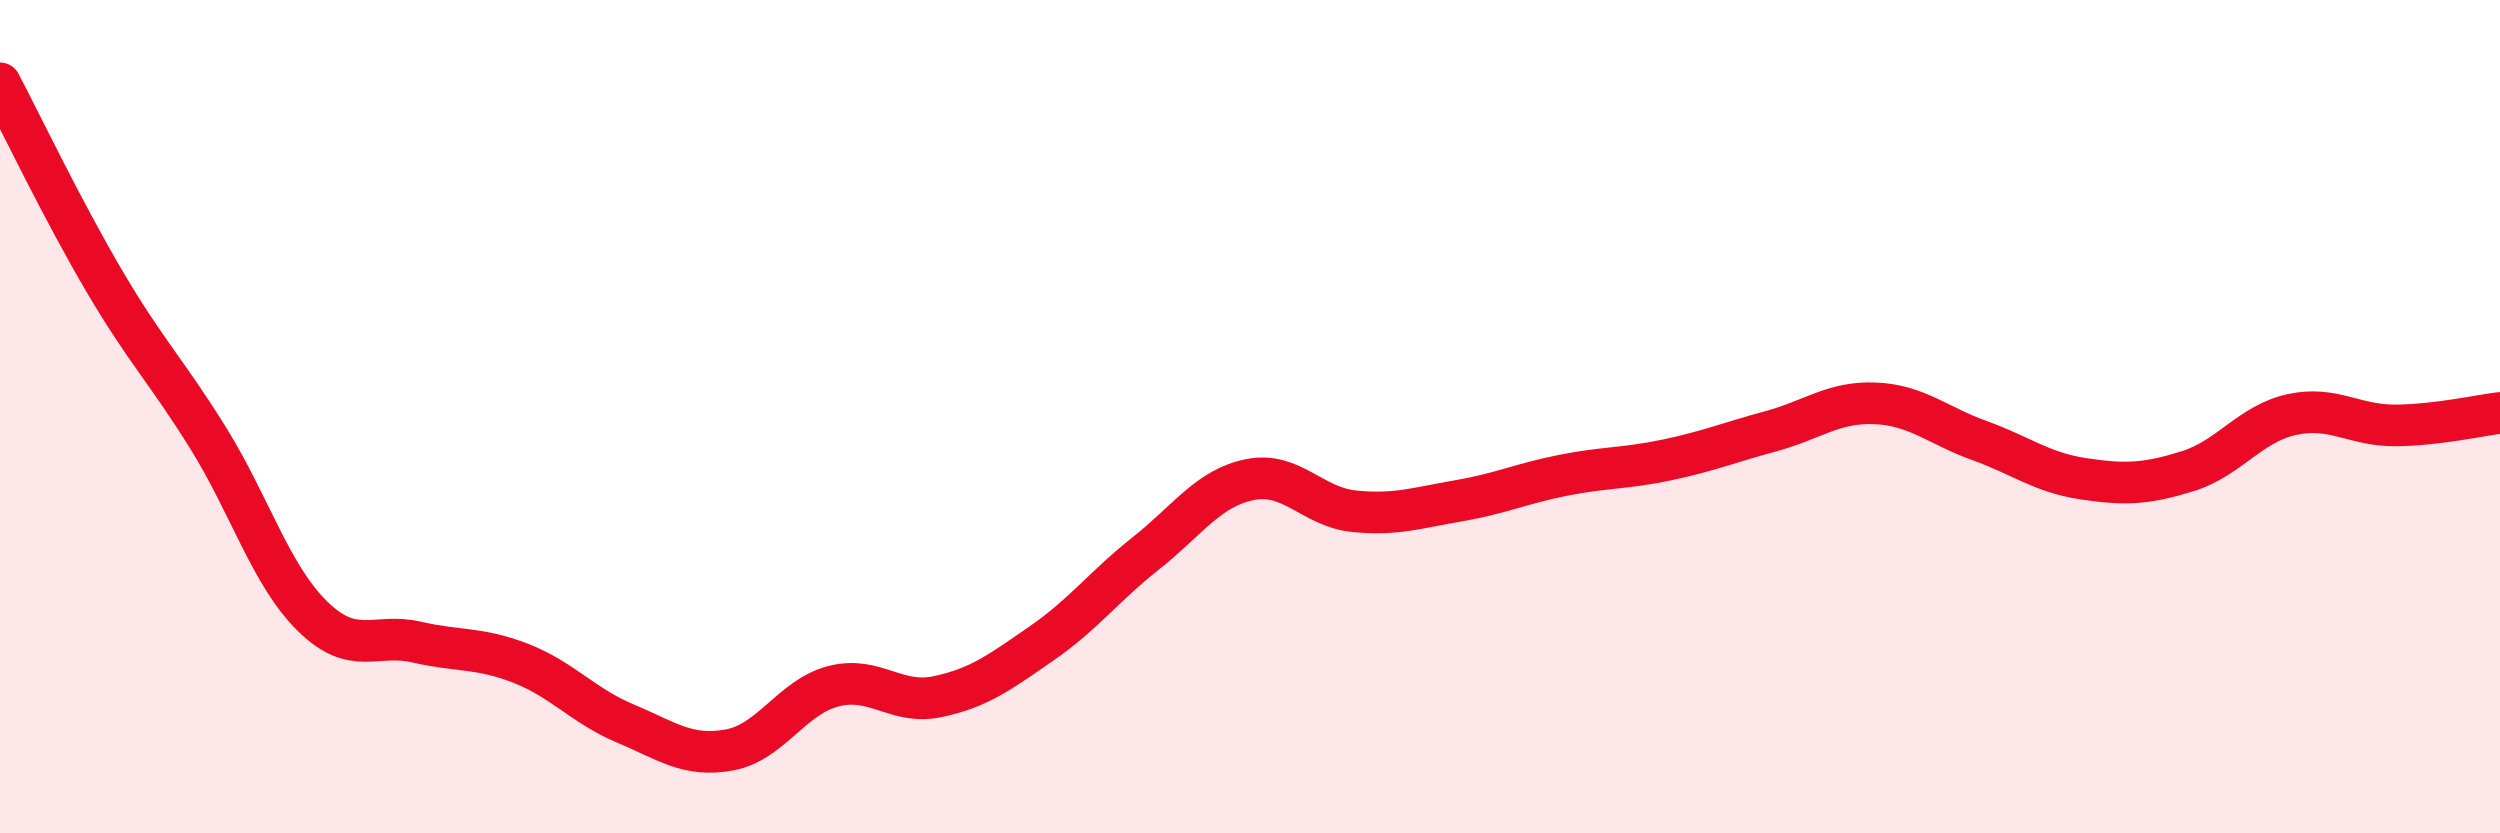
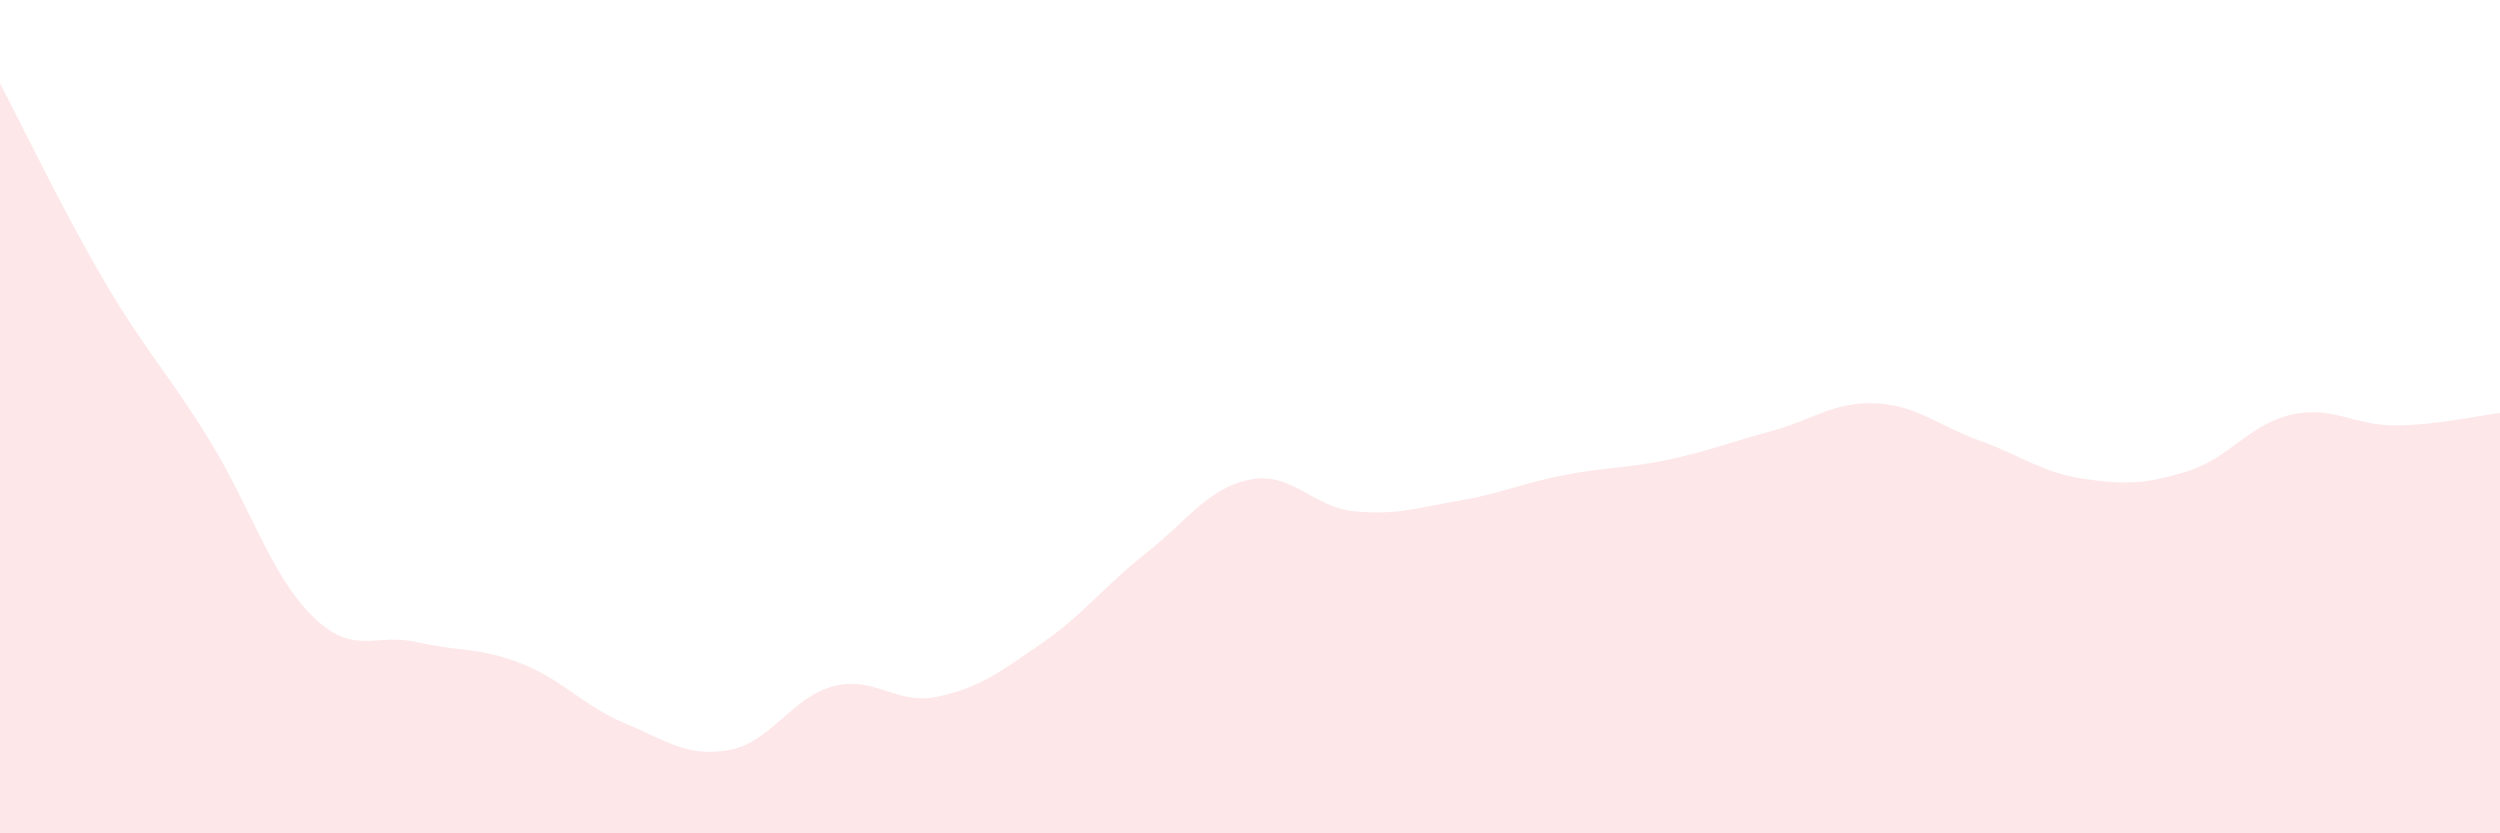
<svg xmlns="http://www.w3.org/2000/svg" width="60" height="20" viewBox="0 0 60 20">
  <path d="M 0,2 C 0.5,2.95 1.5,5.04 2.5,6.74 C 3.5,8.44 4,8.91 5,10.52 C 6,12.13 6.5,13.81 7.5,14.79 C 8.5,15.77 9,15.18 10,15.41 C 11,15.64 11.5,15.53 12.5,15.92 C 13.5,16.31 14,16.94 15,17.36 C 16,17.78 16.5,18.18 17.5,18 C 18.5,17.82 19,16.73 20,16.47 C 21,16.21 21.5,16.93 22.5,16.72 C 23.5,16.51 24,16.13 25,15.44 C 26,14.75 26.5,14.07 27.5,13.28 C 28.5,12.49 29,11.71 30,11.51 C 31,11.31 31.5,12.17 32.5,12.27 C 33.5,12.37 34,12.19 35,12.02 C 36,11.85 36.5,11.61 37.5,11.41 C 38.5,11.21 39,11.25 40,11.04 C 41,10.83 41.5,10.62 42.5,10.35 C 43.5,10.08 44,9.64 45,9.68 C 46,9.72 46.5,10.21 47.5,10.57 C 48.5,10.93 49,11.34 50,11.49 C 51,11.64 51.5,11.62 52.5,11.31 C 53.5,11 54,10.17 55,9.95 C 56,9.73 56.5,10.22 57.5,10.21 C 58.5,10.2 59.5,9.97 60,9.91L60 20L0 20Z" fill="#EB0A25" opacity="0.1" stroke-linecap="round" stroke-linejoin="round" />
-   <path d="M 0,2 C 0.5,2.95 1.5,5.04 2.5,6.74 C 3.5,8.44 4,8.91 5,10.52 C 6,12.13 6.5,13.81 7.5,14.79 C 8.5,15.77 9,15.18 10,15.41 C 11,15.64 11.5,15.53 12.5,15.92 C 13.5,16.31 14,16.94 15,17.36 C 16,17.78 16.5,18.18 17.5,18 C 18.5,17.82 19,16.73 20,16.47 C 21,16.21 21.5,16.93 22.5,16.72 C 23.5,16.51 24,16.13 25,15.44 C 26,14.75 26.5,14.07 27.5,13.28 C 28.5,12.49 29,11.71 30,11.51 C 31,11.31 31.5,12.17 32.5,12.27 C 33.5,12.37 34,12.19 35,12.02 C 36,11.85 36.5,11.61 37.5,11.41 C 38.5,11.21 39,11.25 40,11.04 C 41,10.83 41.5,10.62 42.5,10.35 C 43.5,10.08 44,9.64 45,9.68 C 46,9.72 46.5,10.21 47.5,10.57 C 48.5,10.93 49,11.34 50,11.49 C 51,11.64 51.5,11.62 52.5,11.31 C 53.5,11 54,10.17 55,9.95 C 56,9.73 56.5,10.22 57.5,10.21 C 58.5,10.2 59.5,9.97 60,9.91" stroke="#EB0A25" stroke-width="1" fill="none" stroke-linecap="round" stroke-linejoin="round" />
</svg>